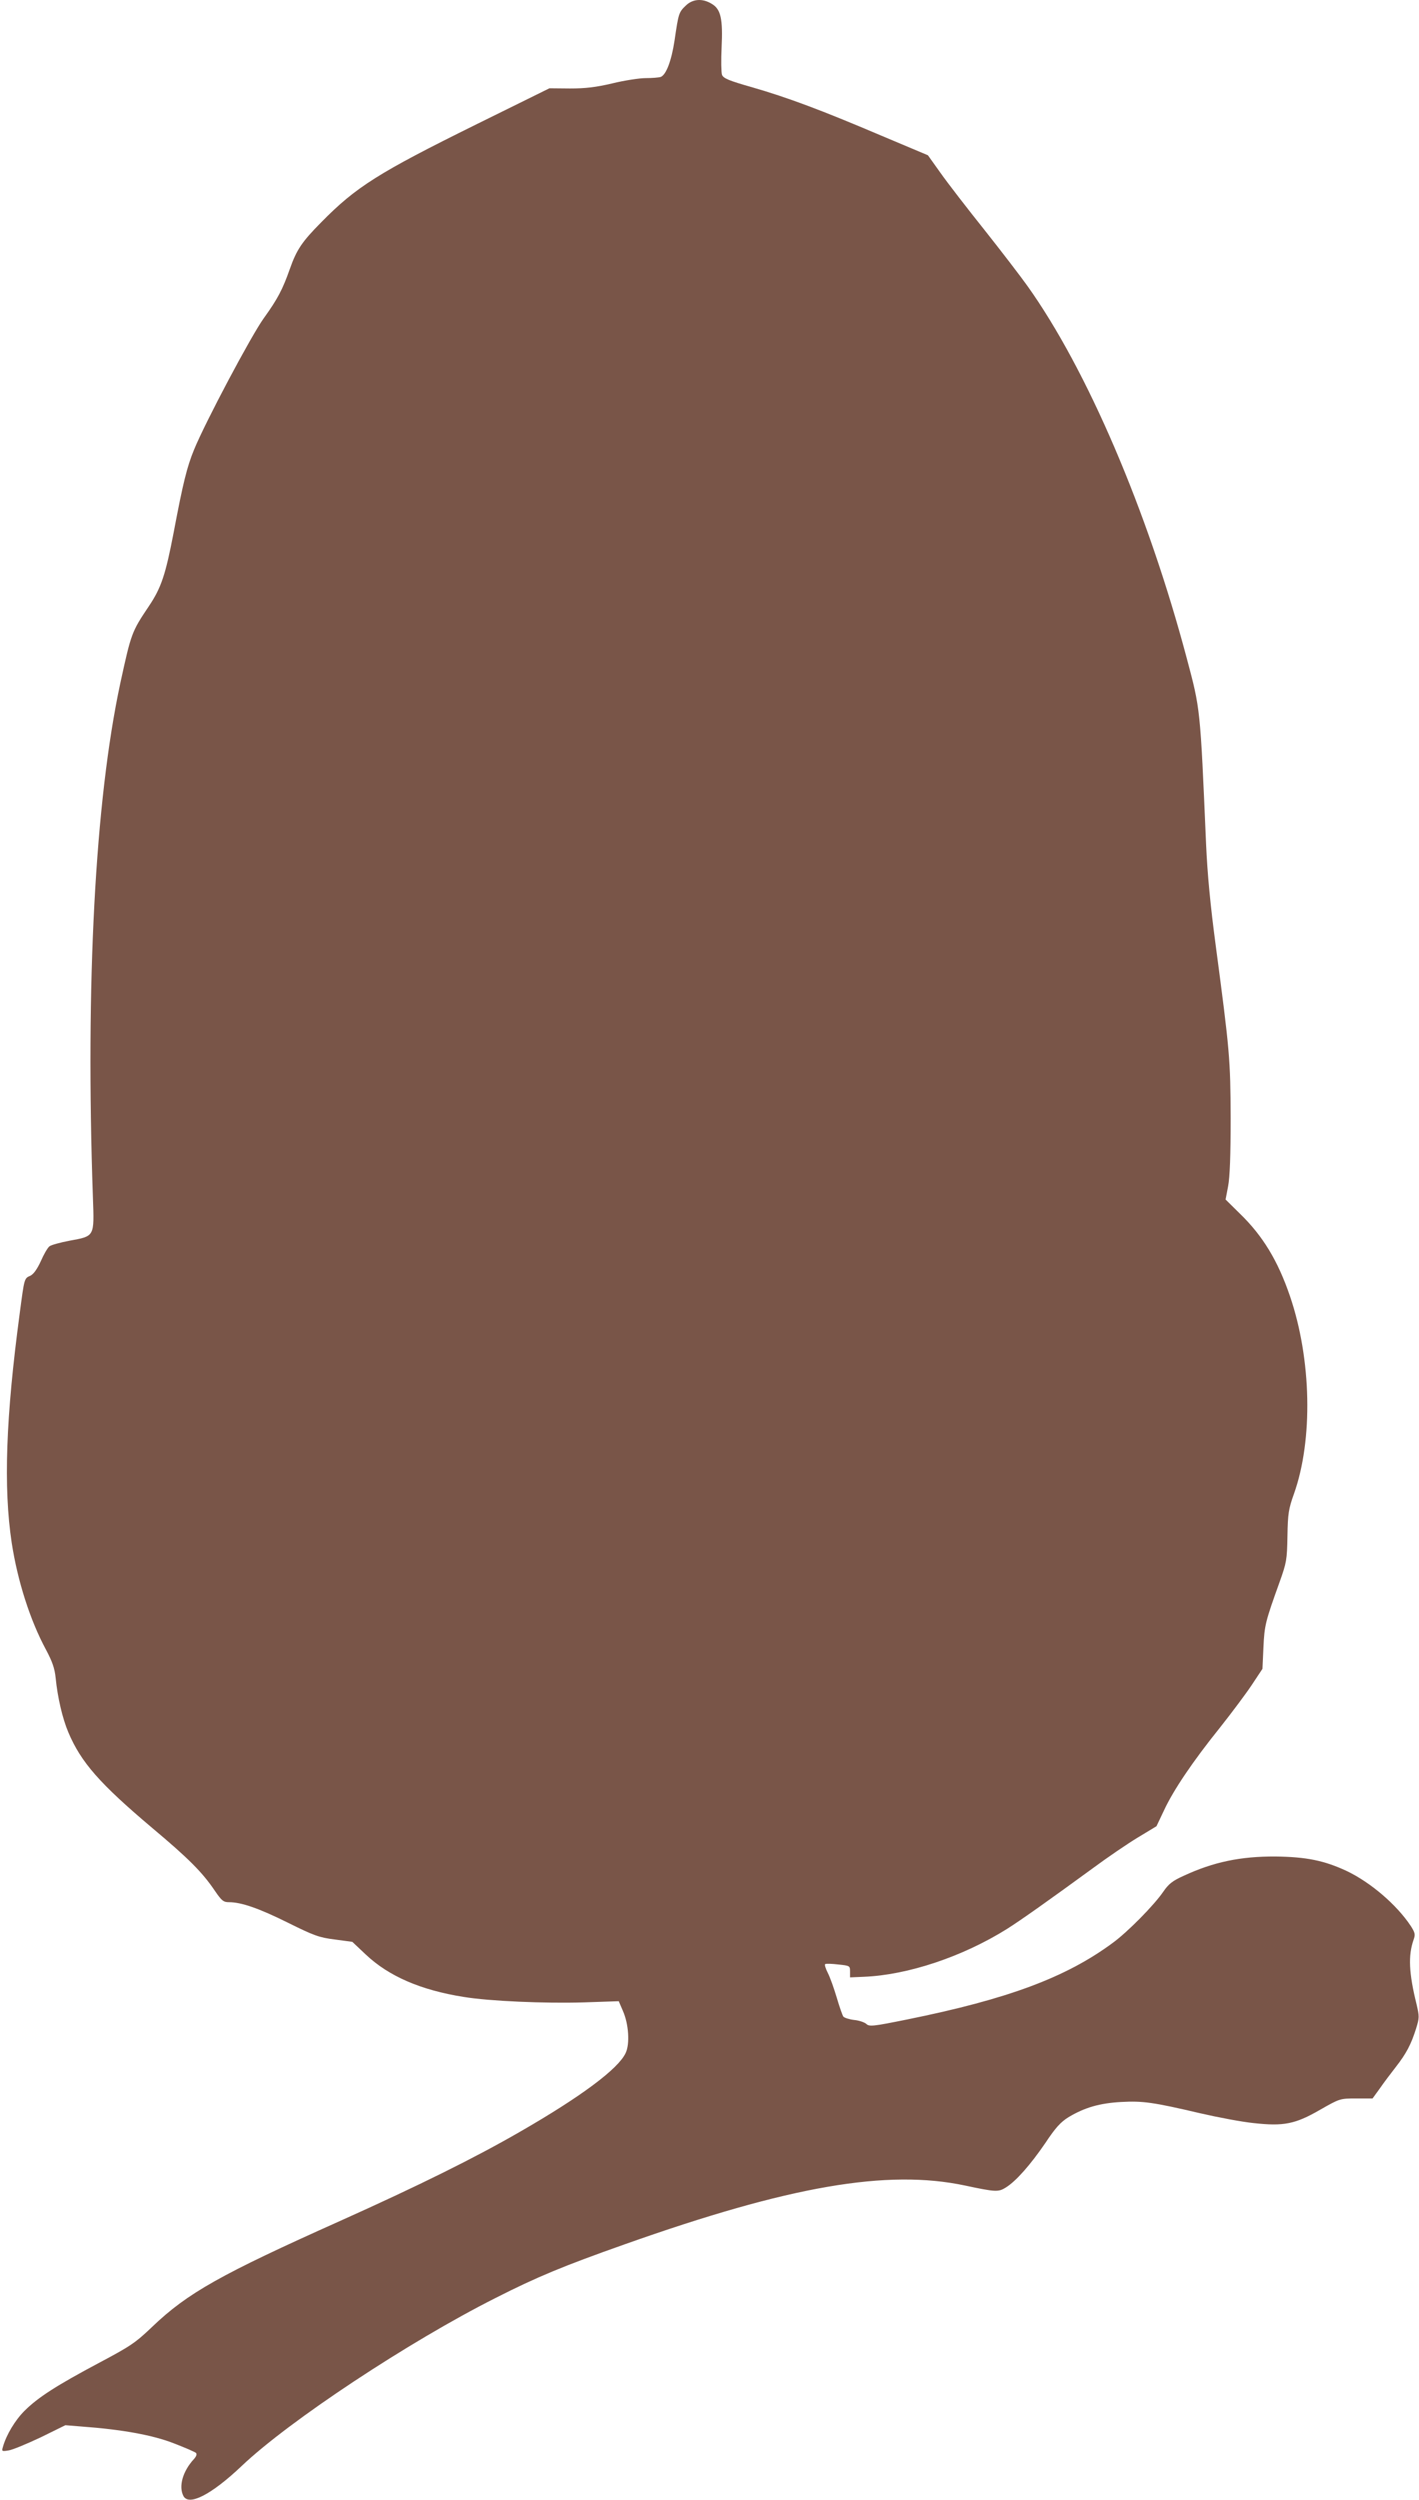
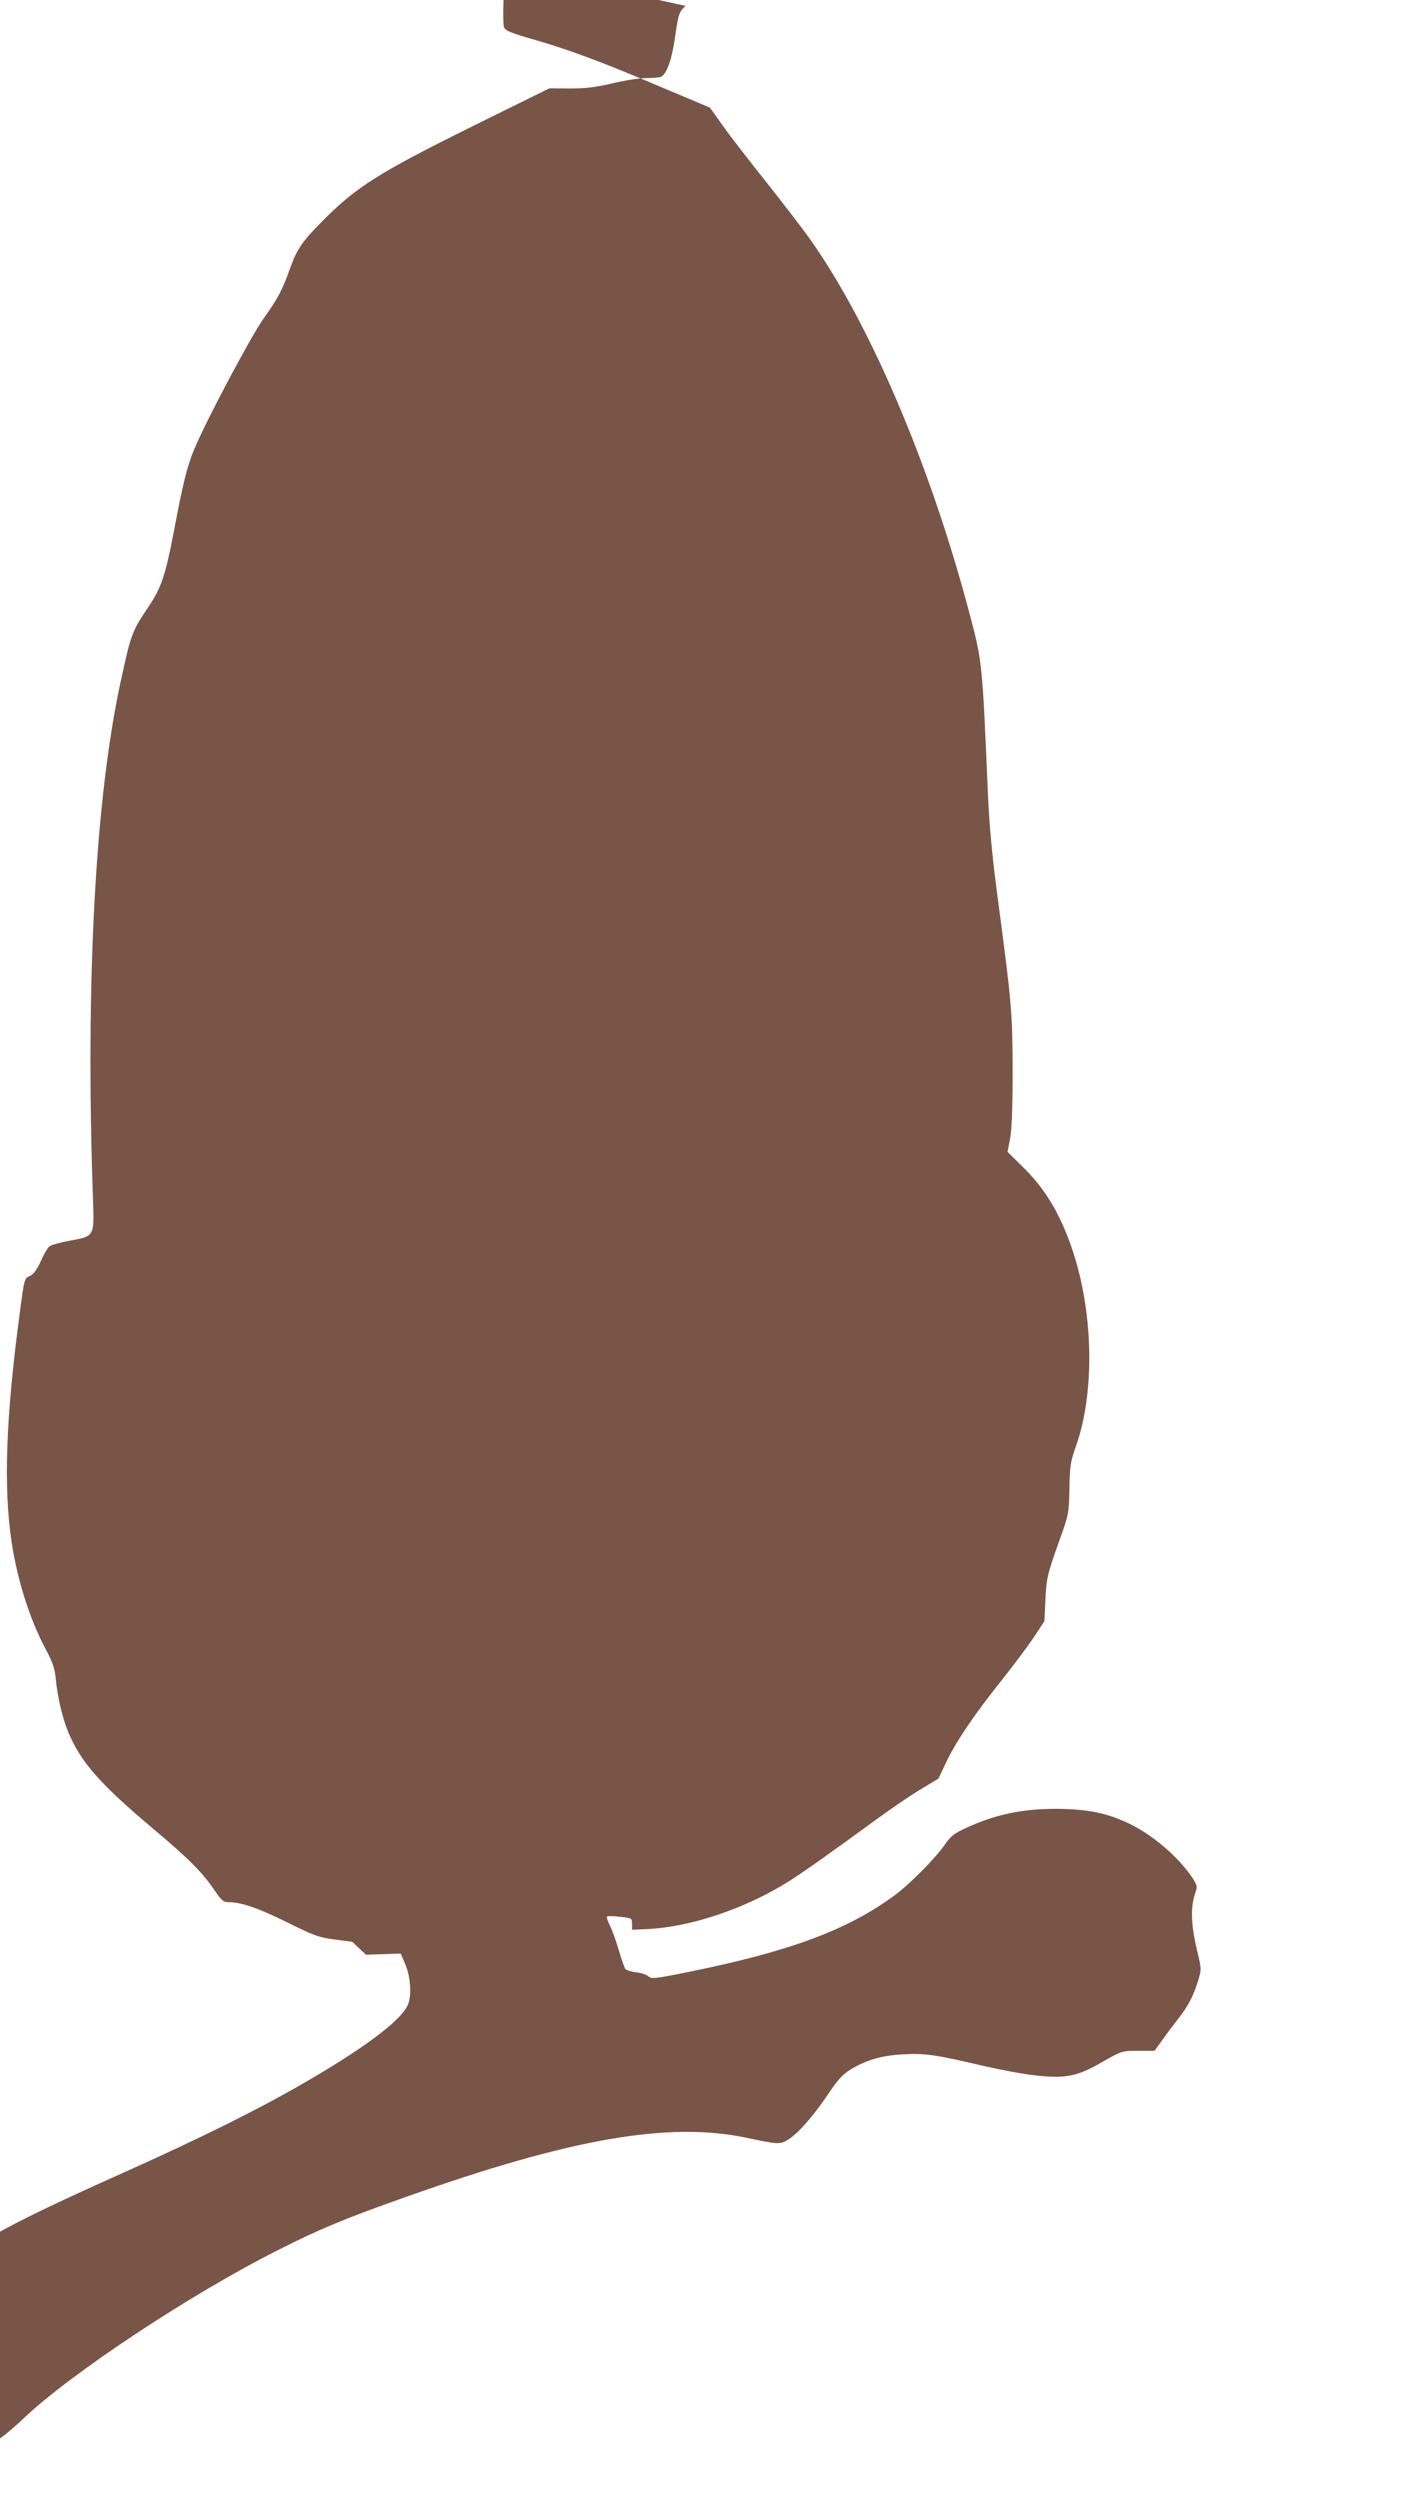
<svg xmlns="http://www.w3.org/2000/svg" version="1.0" width="727pt" height="1280pt" viewBox="0 0 727 1280" preserveAspectRatio="xMidYMid meet">
  <g transform="translate(0,1280) scale(0.1,-0.1)" fill="#795548" stroke="none">
-     <path d="M3512 12770 c-34 -33 -36 -39 -56 -177 -16 -105 -43 -176 -71 -187 -9 -3 -44 -6 -77 -6 -32 0 -110 -12 -171 -27 -86 -20 -136 -26 -217 -26 l-105 1 -373 -184 c-504 -249 -618 -321 -796 -502 -99 -100 -126 -140 -161 -239 -37 -105 -62 -153 -134 -253 -64 -89 -299 -531 -357 -673 -36 -88 -56 -168 -104 -422 -42 -219 -64 -285 -128 -380 -88 -131 -90 -138 -146 -395 -129 -603 -178 -1534 -140 -2632 7 -202 10 -197 -120 -221 -48 -9 -95 -22 -103 -29 -9 -7 -29 -41 -44 -76 -19 -41 -37 -66 -53 -74 -32 -14 -31 -11 -55 -193 -71 -529 -84 -891 -41 -1175 30 -195 94 -396 175 -546 33 -62 45 -96 50 -145 10 -101 35 -208 65 -279 65 -154 161 -263 430 -490 186 -156 257 -227 321 -322 35 -51 44 -58 72 -58 63 0 153 -31 302 -105 133 -66 160 -76 240 -86 l90 -12 70 -66 c117 -110 280 -181 500 -216 134 -22 416 -34 617 -28 l178 6 21 -49 c30 -67 37 -170 14 -217 -38 -81 -229 -223 -540 -402 -234 -135 -519 -276 -920 -456 -615 -275 -784 -370 -965 -543 -87 -83 -111 -99 -273 -185 -216 -115 -312 -176 -382 -246 -48 -48 -93 -123 -110 -184 -7 -23 -6 -24 30 -18 20 3 94 34 164 67 l126 62 85 -7 c206 -15 364 -44 471 -86 57 -22 108 -44 113 -49 6 -6 2 -18 -11 -32 -57 -62 -79 -140 -53 -189 28 -52 144 8 298 154 243 231 857 637 1302 861 213 108 346 163 660 274 844 299 1345 386 1745 301 155 -33 170 -34 208 -10 52 32 126 116 202 227 53 80 79 108 119 133 83 50 161 72 270 78 111 6 163 -1 406 -58 91 -21 213 -44 272 -50 154 -17 213 -6 341 68 102 58 102 58 186 58 l83 0 37 51 c20 29 57 78 82 110 54 69 79 117 104 197 17 55 17 62 2 126 -39 158 -43 248 -15 328 10 28 8 36 -14 71 -73 110 -207 224 -329 282 -116 54 -208 72 -364 74 -179 1 -318 -28 -471 -99 -58 -26 -77 -42 -104 -81 -47 -69 -183 -207 -260 -263 -240 -177 -537 -287 -1050 -391 -178 -36 -196 -38 -212 -23 -9 8 -38 18 -62 20 -25 3 -50 11 -55 17 -5 6 -20 50 -34 97 -14 47 -34 104 -46 127 -11 22 -18 43 -13 45 4 3 34 2 67 -2 59 -6 60 -7 60 -36 l0 -30 70 3 c226 9 507 103 734 245 70 44 218 149 440 311 73 54 177 125 230 157 l96 58 38 80 c48 104 148 252 288 426 61 77 135 176 164 220 l53 80 5 110 c5 113 10 132 83 335 35 98 38 113 40 235 2 116 6 139 33 215 99 277 90 691 -20 1013 -62 182 -140 310 -257 423 l-73 72 13 68 c9 47 13 159 13 349 -1 302 -5 345 -76 880 -28 210 -43 367 -50 525 -30 699 -29 687 -99 950 -201 756 -511 1479 -817 1907 -32 45 -130 173 -218 284 -88 110 -190 242 -226 293 l-65 91 -240 101 c-308 131 -477 194 -660 247 -120 34 -148 46 -155 64 -4 12 -5 75 -2 140 7 146 -4 196 -50 223 -48 30 -99 26 -135 -10z" />
+     <path d="M3512 12770 c-34 -33 -36 -39 -56 -177 -16 -105 -43 -176 -71 -187 -9 -3 -44 -6 -77 -6 -32 0 -110 -12 -171 -27 -86 -20 -136 -26 -217 -26 l-105 1 -373 -184 c-504 -249 -618 -321 -796 -502 -99 -100 -126 -140 -161 -239 -37 -105 -62 -153 -134 -253 -64 -89 -299 -531 -357 -673 -36 -88 -56 -168 -104 -422 -42 -219 -64 -285 -128 -380 -88 -131 -90 -138 -146 -395 -129 -603 -178 -1534 -140 -2632 7 -202 10 -197 -120 -221 -48 -9 -95 -22 -103 -29 -9 -7 -29 -41 -44 -76 -19 -41 -37 -66 -53 -74 -32 -14 -31 -11 -55 -193 -71 -529 -84 -891 -41 -1175 30 -195 94 -396 175 -546 33 -62 45 -96 50 -145 10 -101 35 -208 65 -279 65 -154 161 -263 430 -490 186 -156 257 -227 321 -322 35 -51 44 -58 72 -58 63 0 153 -31 302 -105 133 -66 160 -76 240 -86 l90 -12 70 -66 l178 6 21 -49 c30 -67 37 -170 14 -217 -38 -81 -229 -223 -540 -402 -234 -135 -519 -276 -920 -456 -615 -275 -784 -370 -965 -543 -87 -83 -111 -99 -273 -185 -216 -115 -312 -176 -382 -246 -48 -48 -93 -123 -110 -184 -7 -23 -6 -24 30 -18 20 3 94 34 164 67 l126 62 85 -7 c206 -15 364 -44 471 -86 57 -22 108 -44 113 -49 6 -6 2 -18 -11 -32 -57 -62 -79 -140 -53 -189 28 -52 144 8 298 154 243 231 857 637 1302 861 213 108 346 163 660 274 844 299 1345 386 1745 301 155 -33 170 -34 208 -10 52 32 126 116 202 227 53 80 79 108 119 133 83 50 161 72 270 78 111 6 163 -1 406 -58 91 -21 213 -44 272 -50 154 -17 213 -6 341 68 102 58 102 58 186 58 l83 0 37 51 c20 29 57 78 82 110 54 69 79 117 104 197 17 55 17 62 2 126 -39 158 -43 248 -15 328 10 28 8 36 -14 71 -73 110 -207 224 -329 282 -116 54 -208 72 -364 74 -179 1 -318 -28 -471 -99 -58 -26 -77 -42 -104 -81 -47 -69 -183 -207 -260 -263 -240 -177 -537 -287 -1050 -391 -178 -36 -196 -38 -212 -23 -9 8 -38 18 -62 20 -25 3 -50 11 -55 17 -5 6 -20 50 -34 97 -14 47 -34 104 -46 127 -11 22 -18 43 -13 45 4 3 34 2 67 -2 59 -6 60 -7 60 -36 l0 -30 70 3 c226 9 507 103 734 245 70 44 218 149 440 311 73 54 177 125 230 157 l96 58 38 80 c48 104 148 252 288 426 61 77 135 176 164 220 l53 80 5 110 c5 113 10 132 83 335 35 98 38 113 40 235 2 116 6 139 33 215 99 277 90 691 -20 1013 -62 182 -140 310 -257 423 l-73 72 13 68 c9 47 13 159 13 349 -1 302 -5 345 -76 880 -28 210 -43 367 -50 525 -30 699 -29 687 -99 950 -201 756 -511 1479 -817 1907 -32 45 -130 173 -218 284 -88 110 -190 242 -226 293 l-65 91 -240 101 c-308 131 -477 194 -660 247 -120 34 -148 46 -155 64 -4 12 -5 75 -2 140 7 146 -4 196 -50 223 -48 30 -99 26 -135 -10z" />
  </g>
</svg>